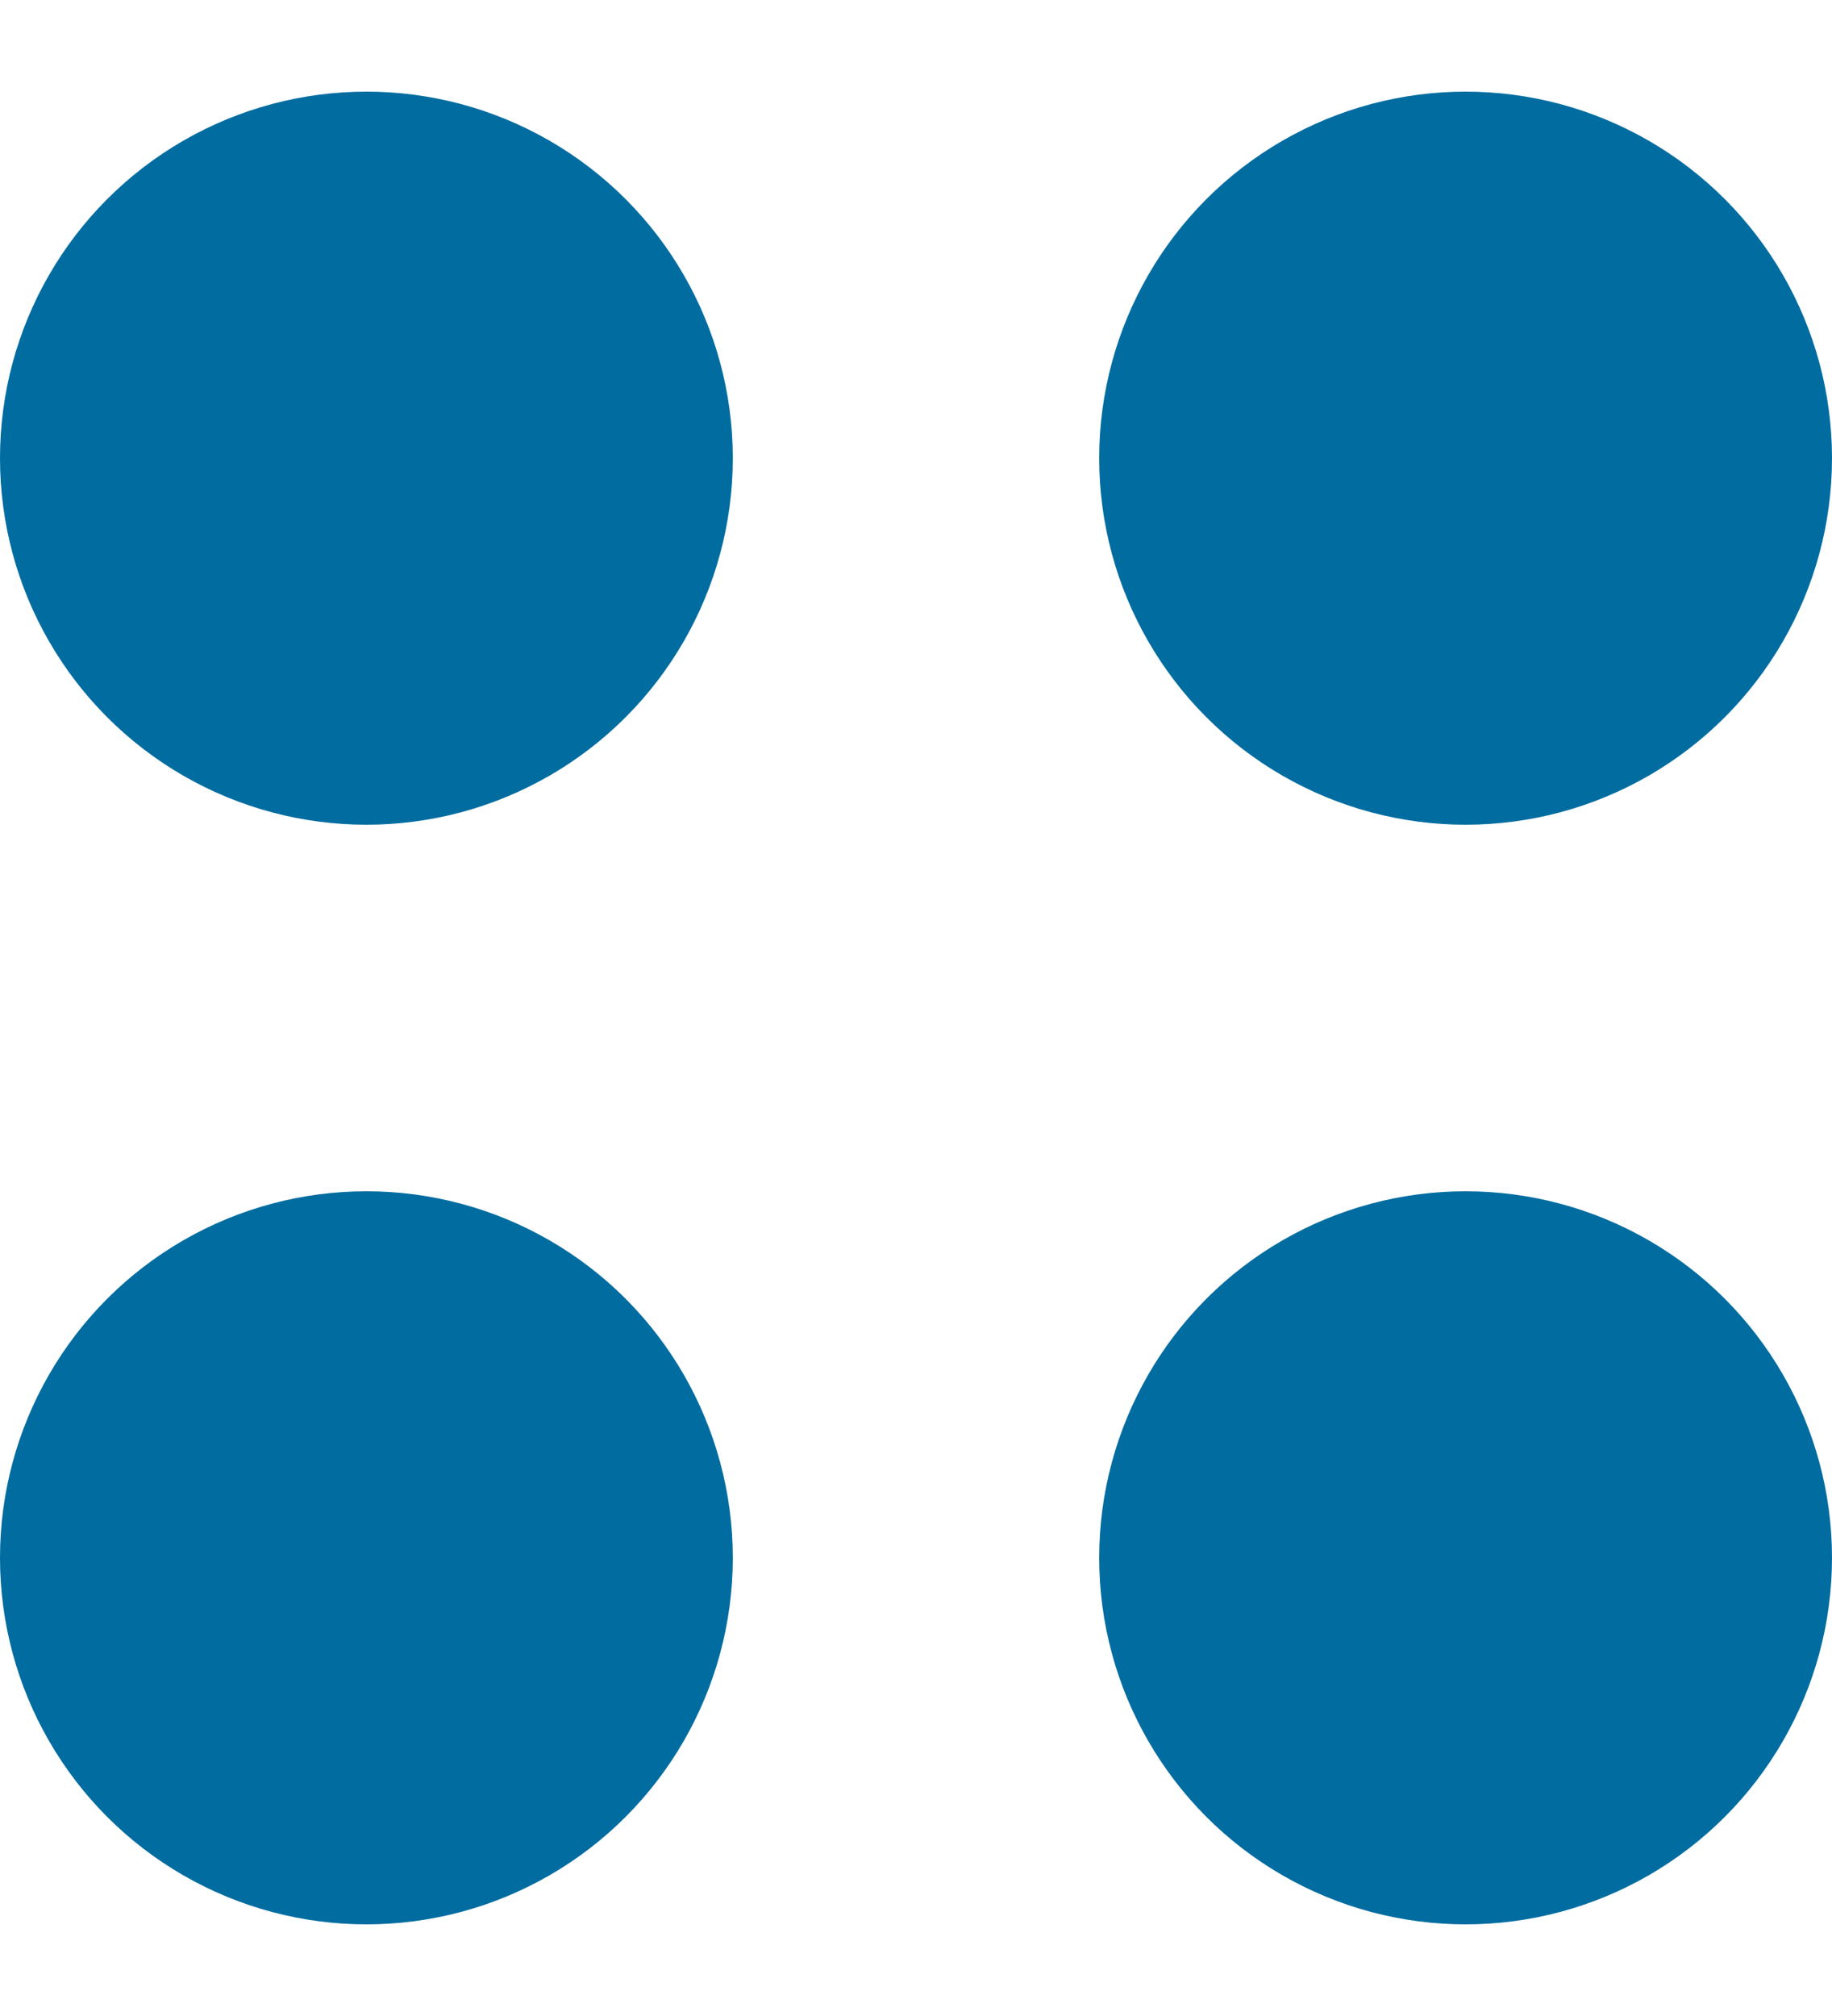
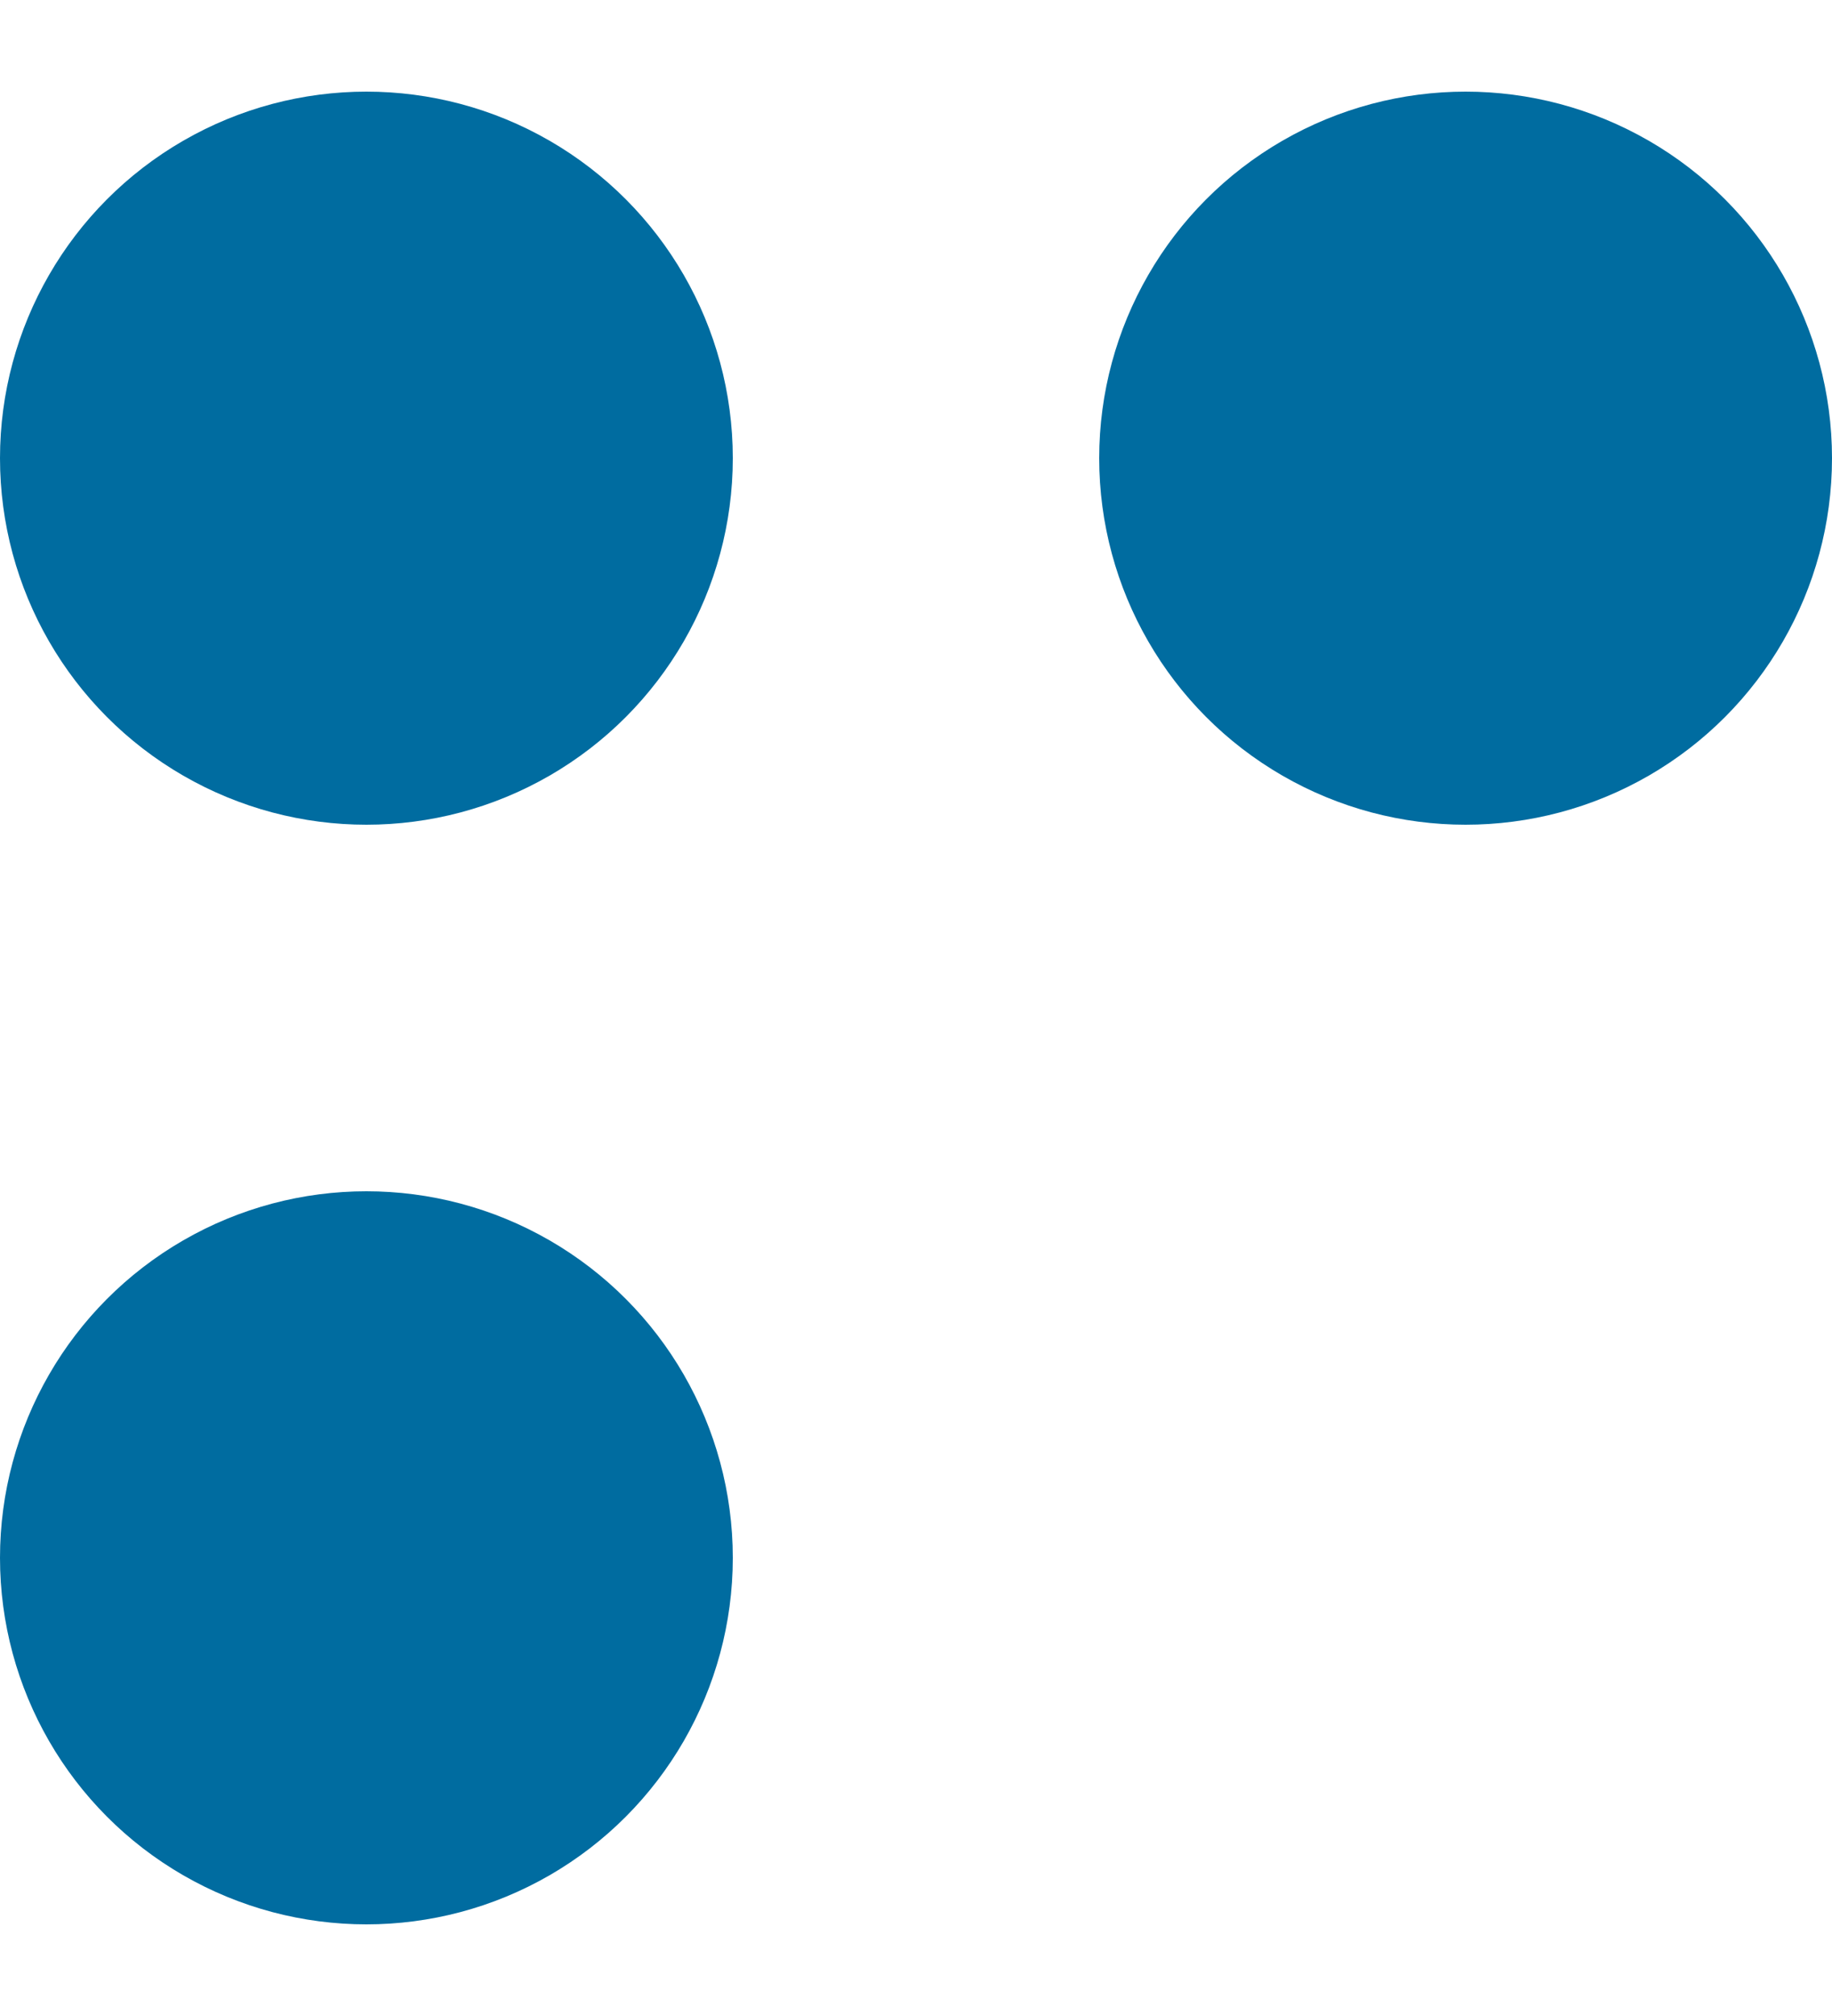
<svg xmlns="http://www.w3.org/2000/svg" width="10" height="11" viewBox="0 0 10 11" fill="none">
  <circle cx="2" cy="2.5" r="2" fill="#006CA0" />
  <circle cx="8" cy="2.5" r="2" fill="#006CA0" />
  <circle cx="2" cy="8.5" r="2" fill="#006CA0" />
-   <circle cx="8" cy="8.5" r="2" fill="#006CA0" />
</svg>